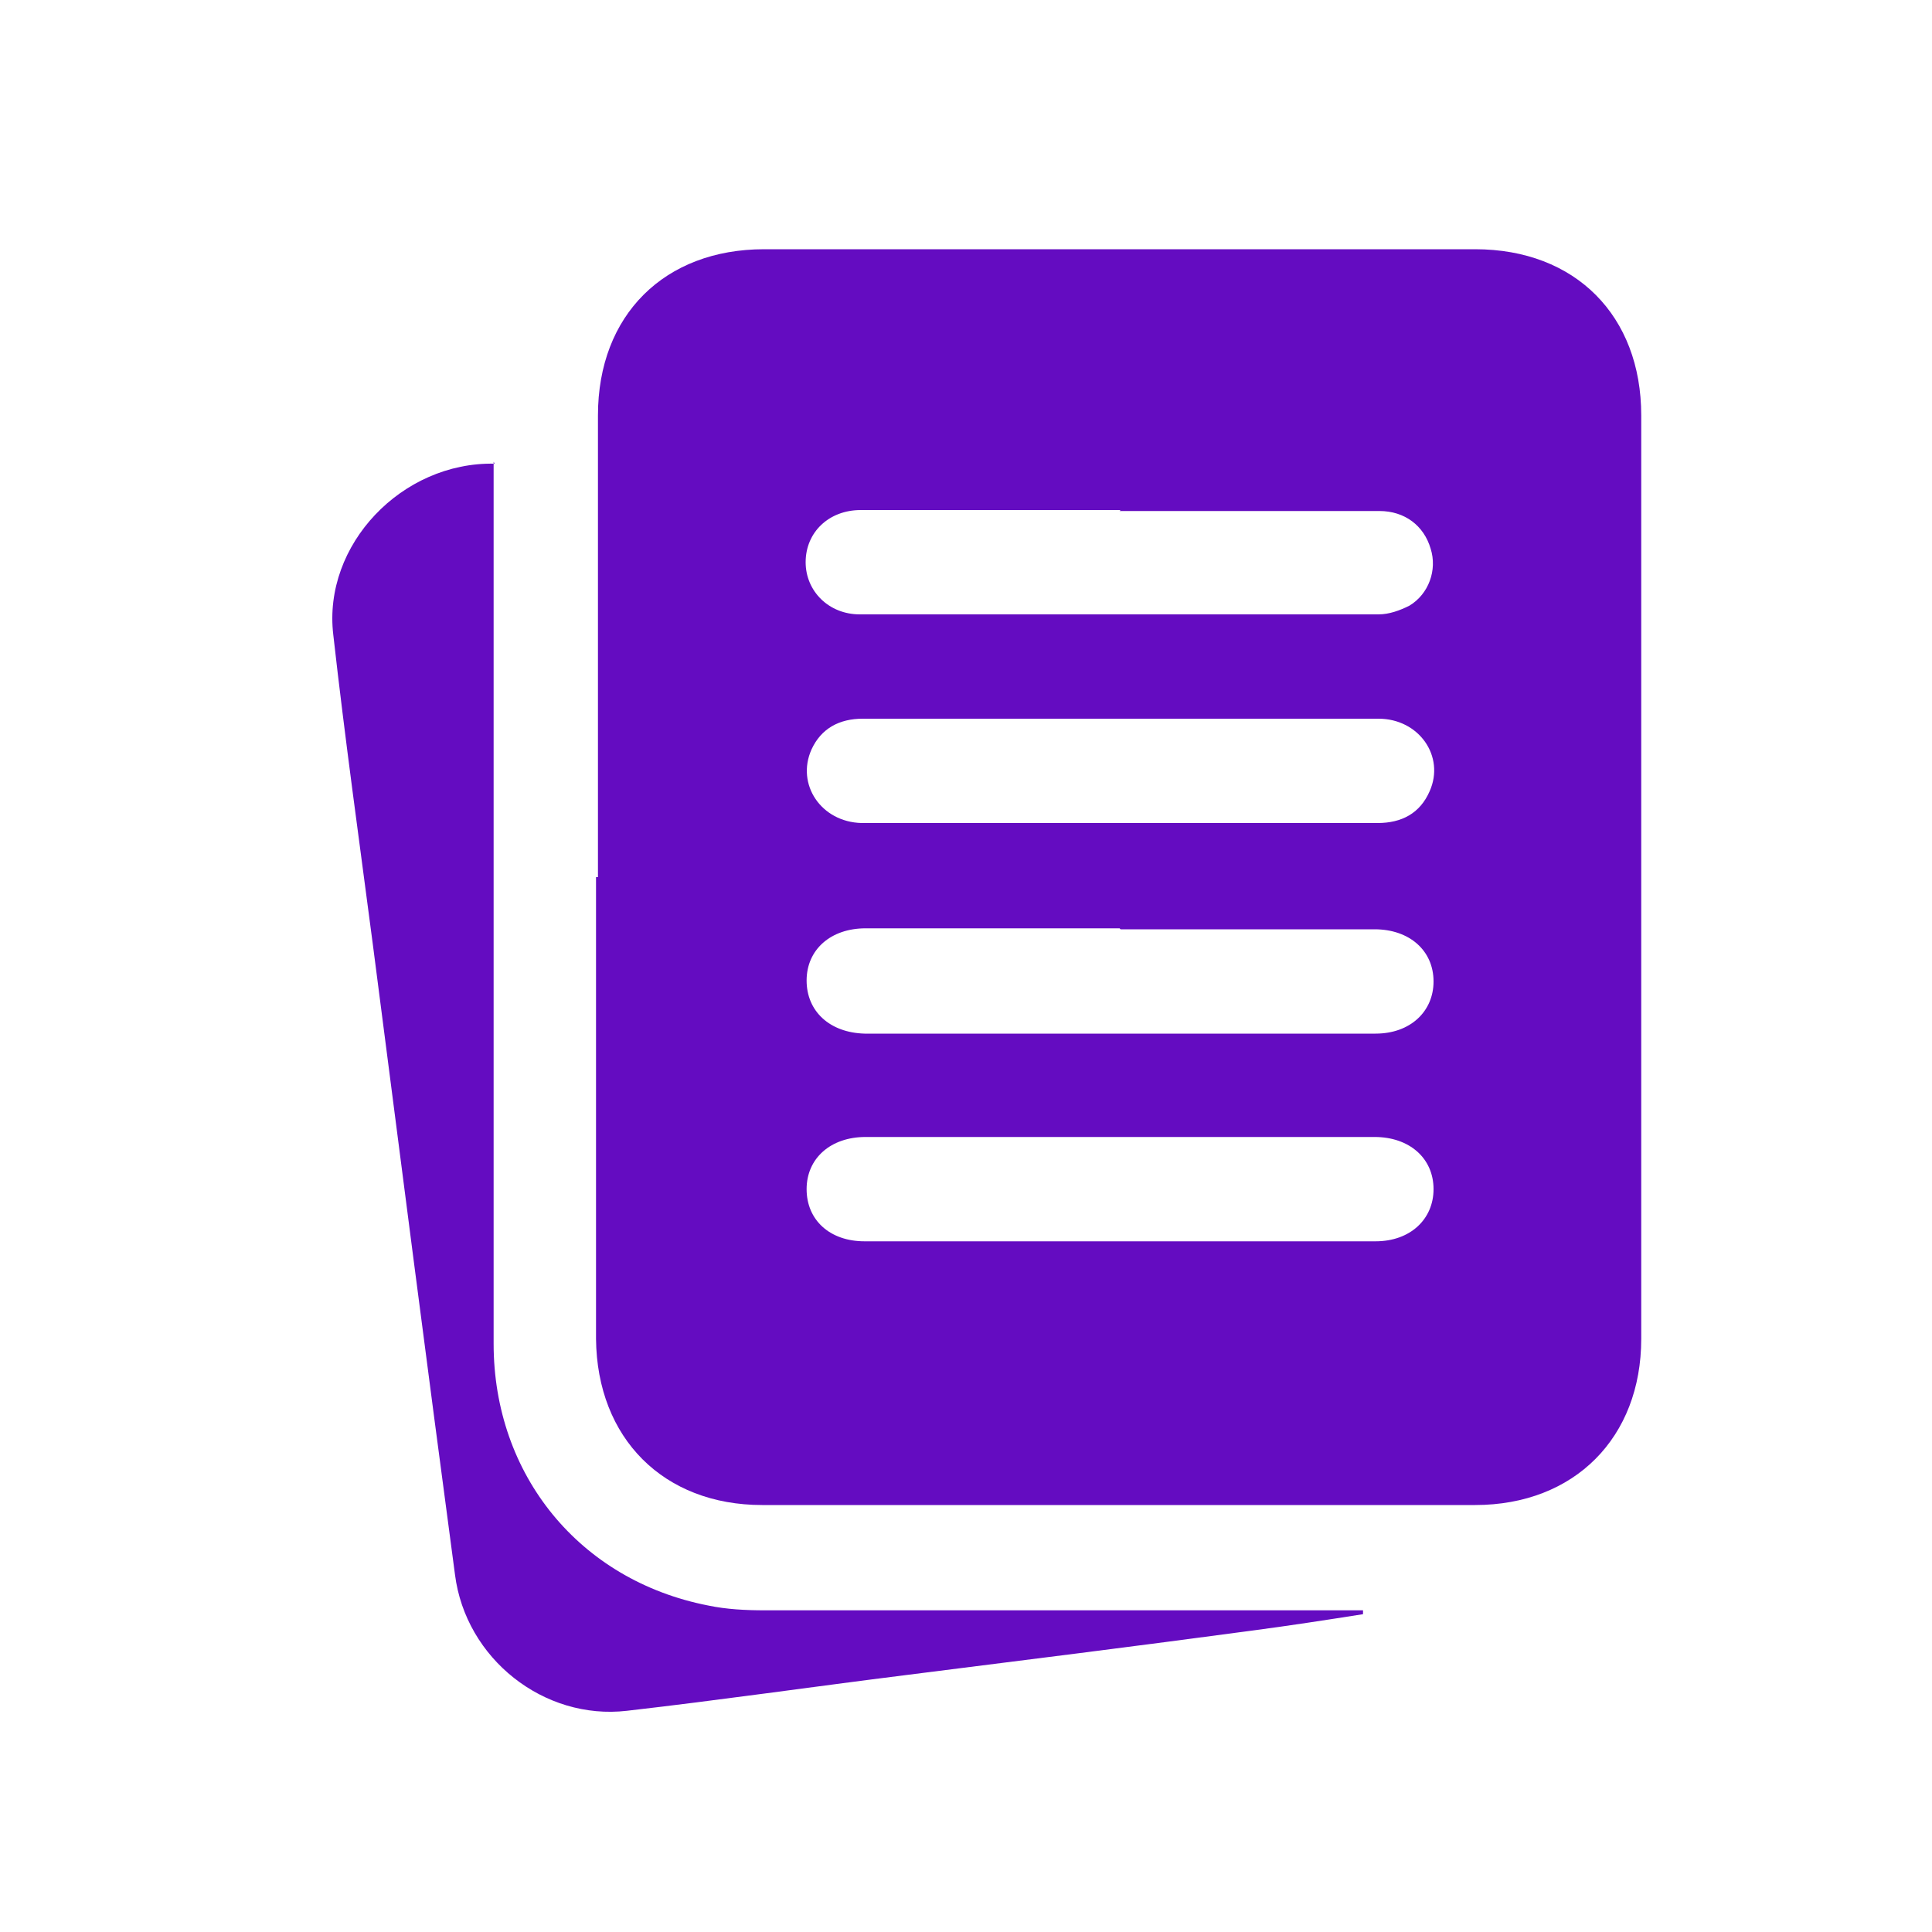
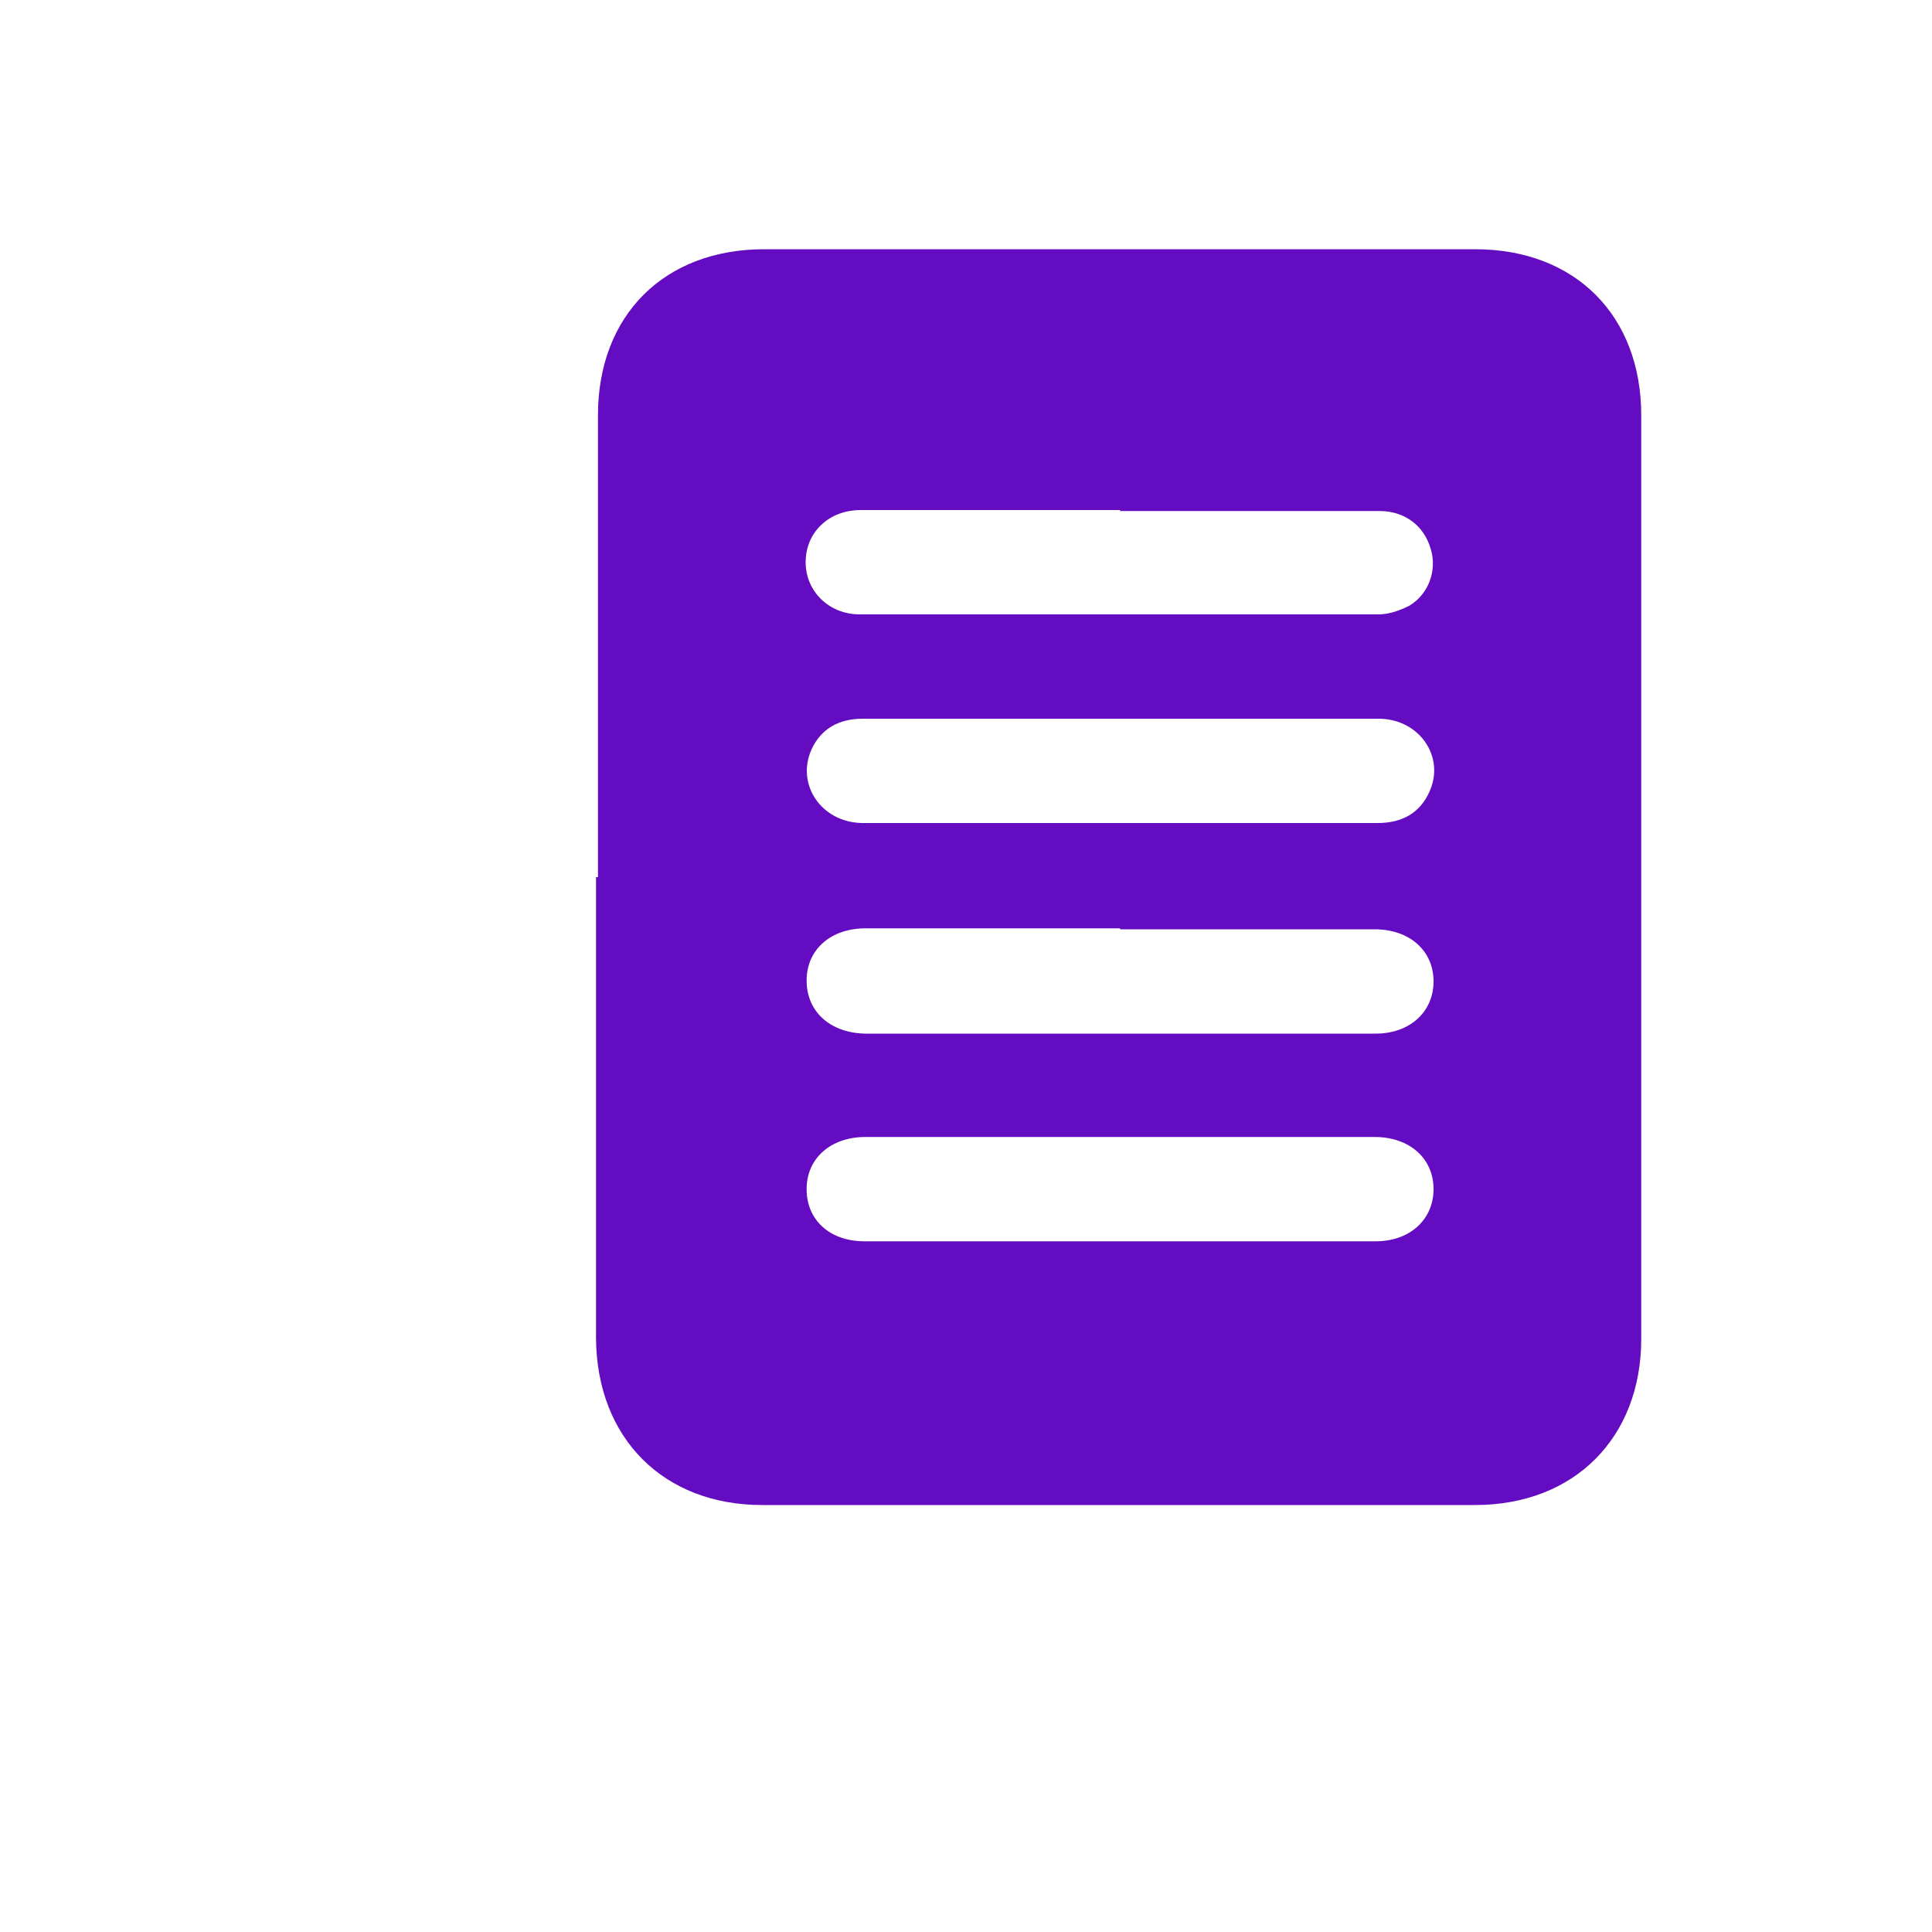
<svg xmlns="http://www.w3.org/2000/svg" id="Layer_1" width="20" height="20" viewBox="0 0 20 20">
  <defs>
    <style>
      .cls-1 {
        fill: #640cc1;
      }
    </style>
  </defs>
  <path class="cls-1" d="M6.19,9.08c0-1.59,0-3.19,0-4.78,0-1.04.69-1.72,1.72-1.72,2.45,0,4.91,0,7.36,0,1.04,0,1.72.69,1.72,1.72,0,3.19,0,6.37,0,9.56,0,1.02-.69,1.72-1.72,1.72-2.46,0-4.92,0-7.38,0-1.02,0-1.71-.69-1.72-1.72,0-1.59,0-3.19,0-4.78ZM11.6,5.28c-.9,0-1.79,0-2.69,0-.33,0-.57.23-.57.54,0,.3.24.54.56.54,1.79,0,3.58,0,5.37,0,.11,0,.22-.04.32-.09.2-.12.29-.37.22-.59-.07-.24-.27-.39-.53-.39-.9,0-1.79,0-2.69,0ZM11.59,8.52c.89,0,1.78,0,2.67,0,.25,0,.44-.1.54-.33.16-.36-.11-.75-.53-.75-1,0-2,0-3.01,0-.78,0-1.55,0-2.33,0-.24,0-.43.1-.53.32-.16.36.1.75.52.76.89,0,1.78,0,2.67,0ZM11.59,9.61c-.88,0-1.76,0-2.63,0-.36,0-.61.22-.61.54,0,.32.24.54.6.55,1.76,0,3.52,0,5.29,0,.36,0,.6-.23.6-.54,0-.32-.25-.54-.61-.54-.88,0-1.76,0-2.63,0ZM11.59,11.77c-.88,0-1.76,0-2.63,0-.36,0-.61.22-.61.54,0,.32.24.54.6.54,1.76,0,3.52,0,5.29,0,.36,0,.6-.23.6-.54,0-.32-.25-.54-.61-.54-.88,0-1.76,0-2.63,0Z" />
-   <path class="cls-1" d="M5.11,4.78c0,.08,0,.14,0,.21,0,2.97,0,5.94,0,8.92,0,1.36.89,2.45,2.22,2.71.19.04.39.05.59.05,2,0,4,0,5.99,0,.07,0,.13,0,.2,0v.04c-.38.06-.77.12-1.15.17-1.19.16-2.39.31-3.58.46-.96.12-1.93.26-2.89.37-.86.1-1.67-.54-1.78-1.41-.29-2.17-.57-4.35-.85-6.52-.14-1.07-.29-2.14-.41-3.21-.11-.93.71-1.79,1.67-1.77Z" />
</svg>